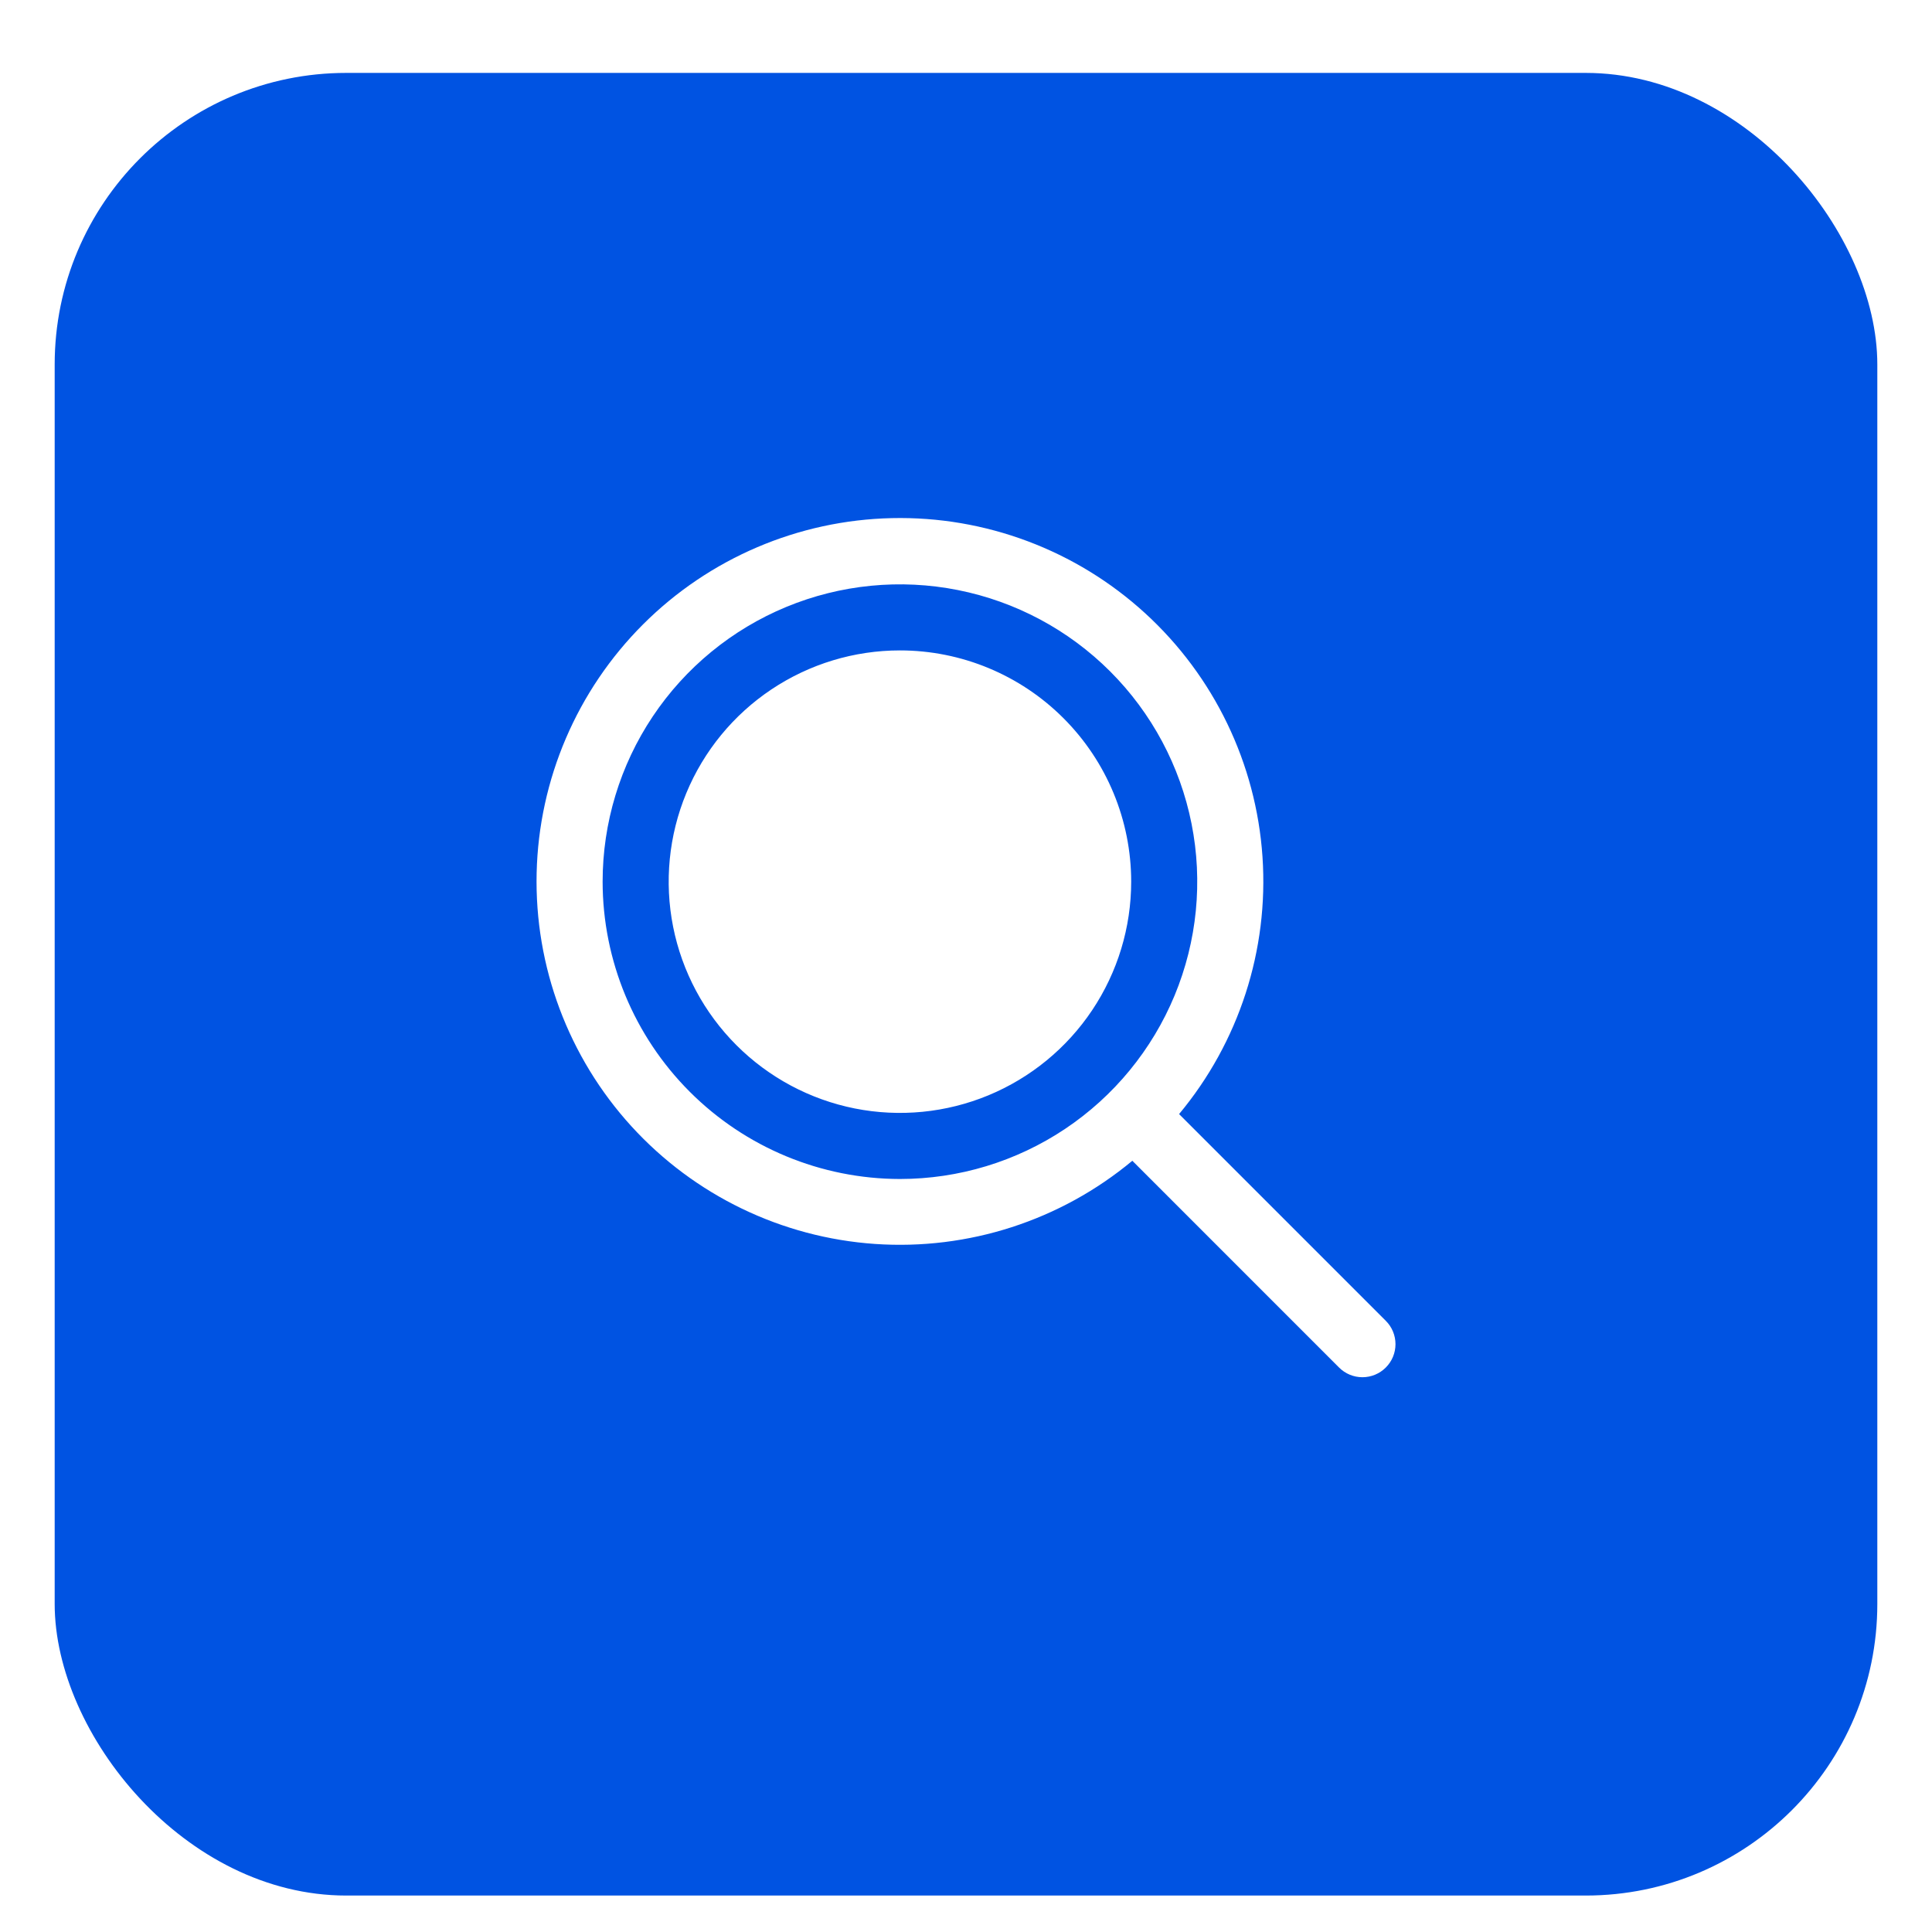
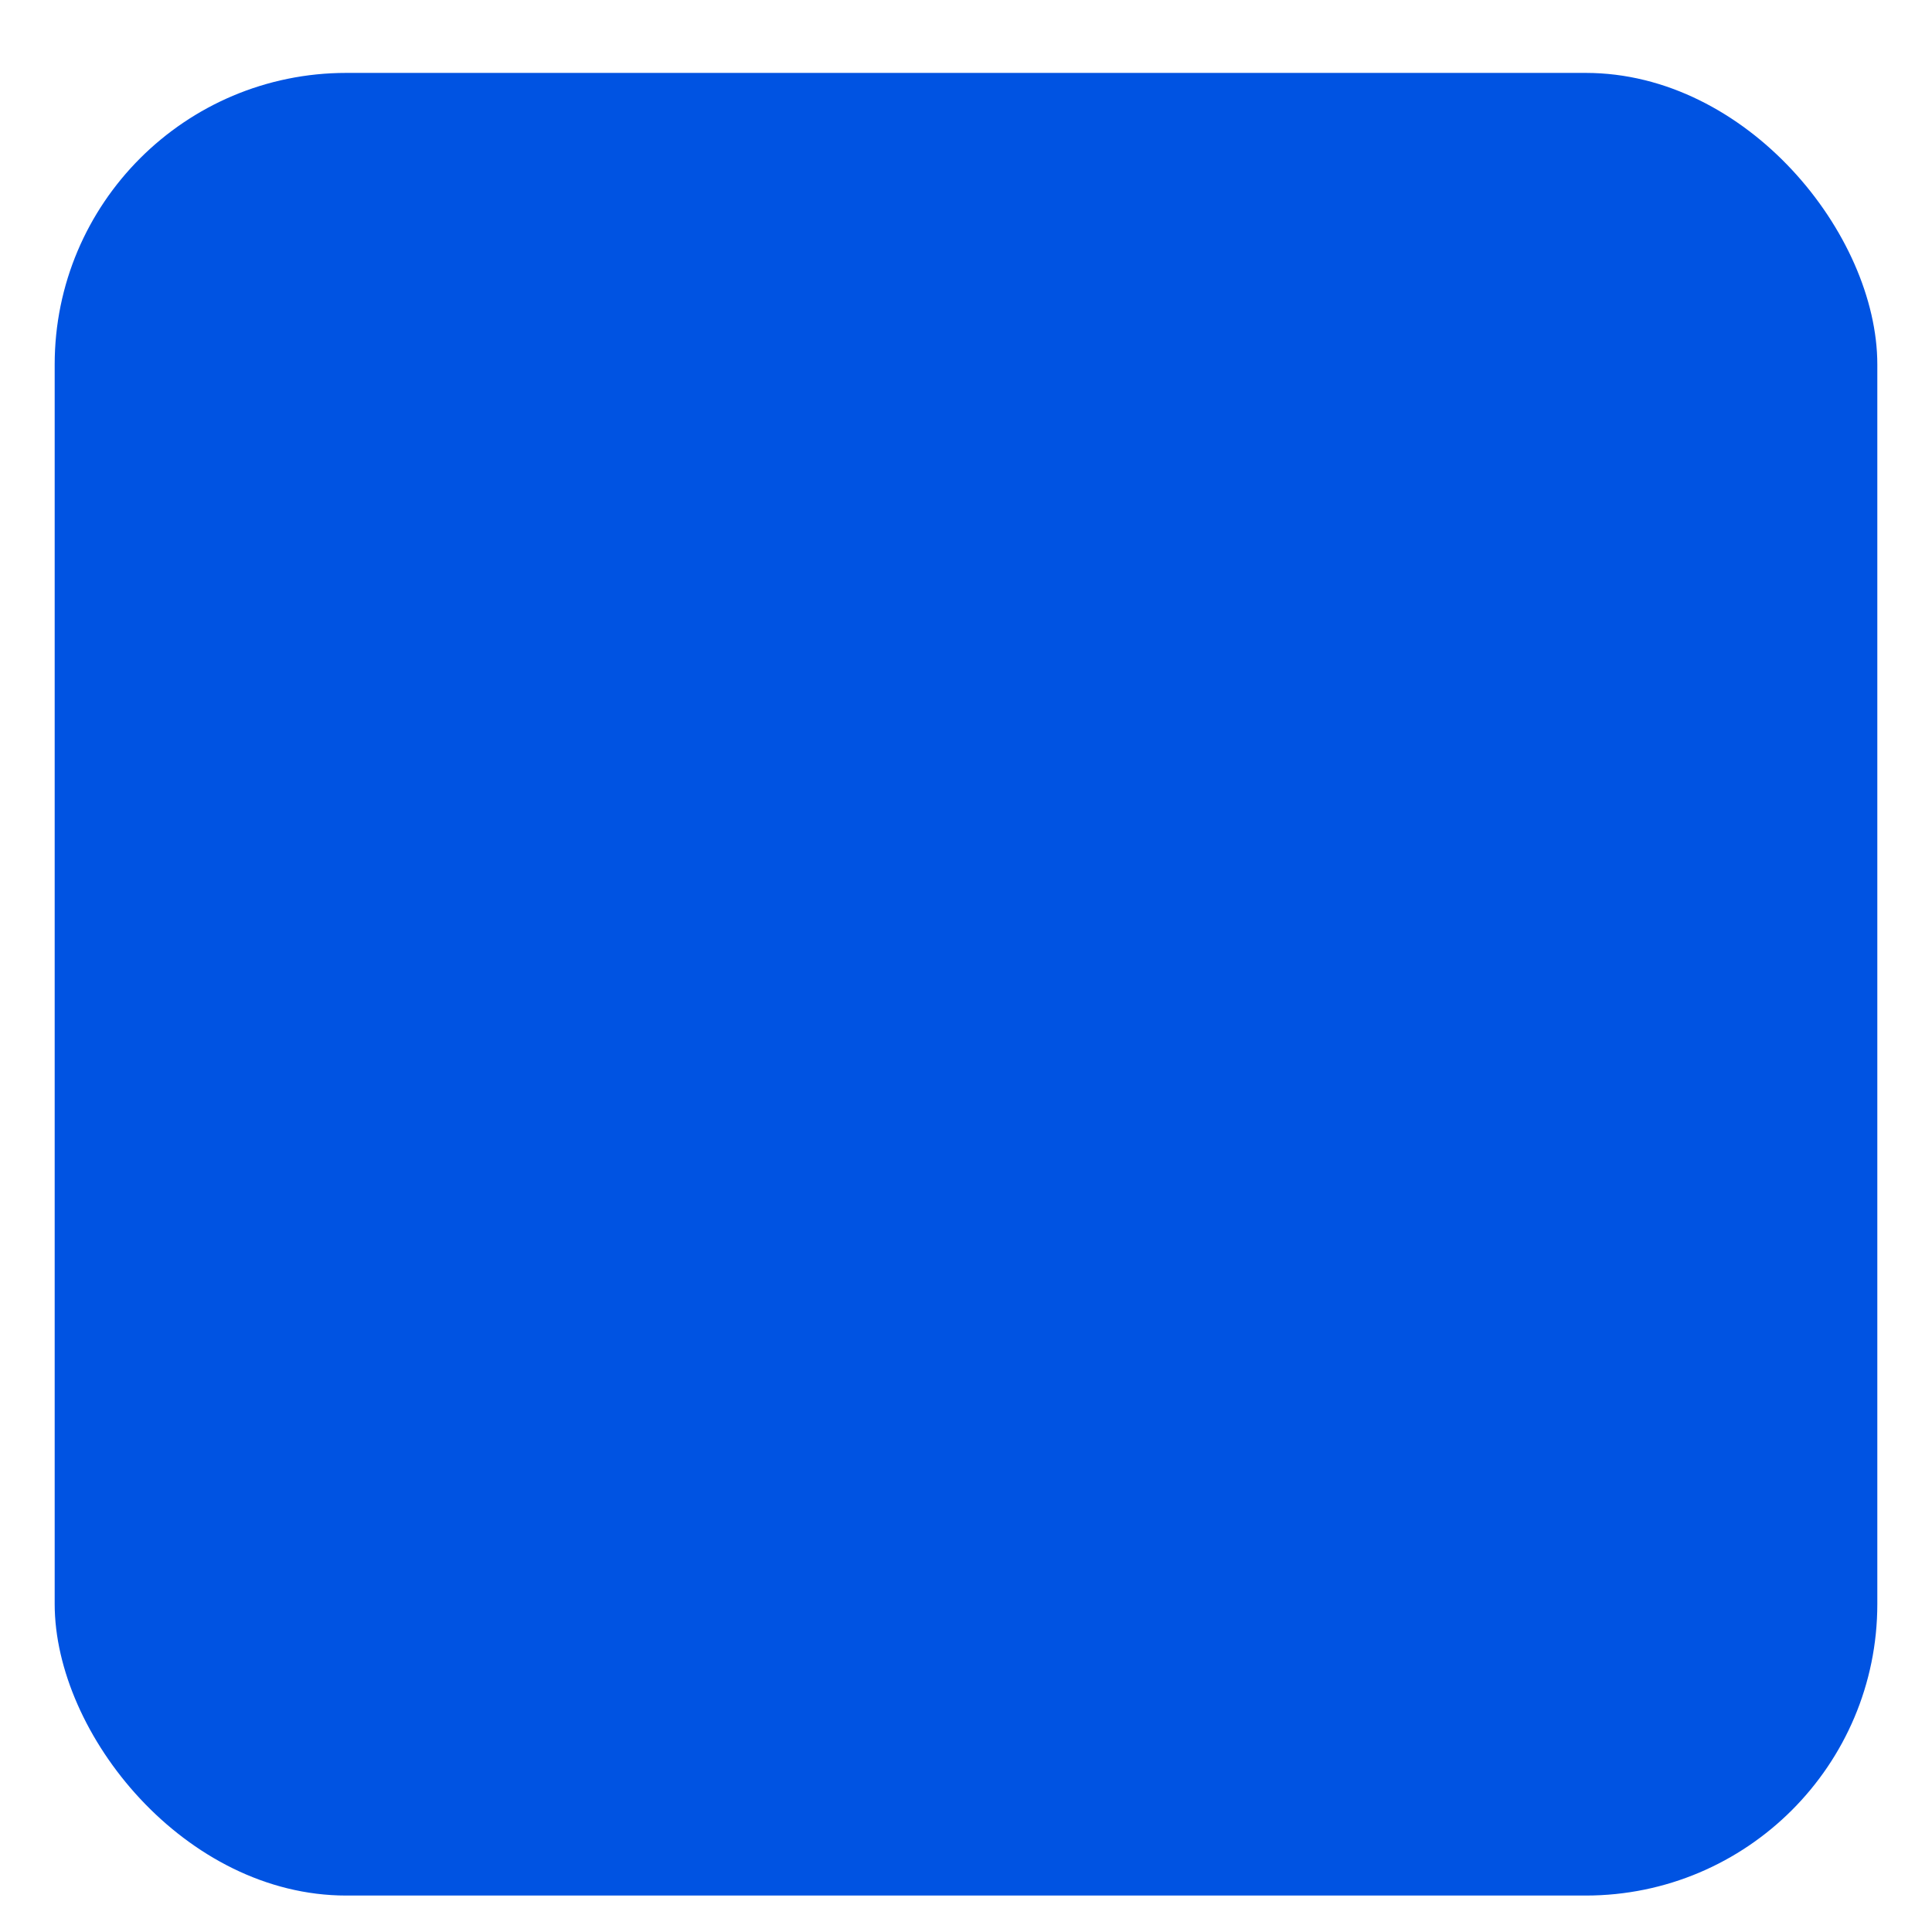
<svg xmlns="http://www.w3.org/2000/svg" width="106" height="106" viewBox="0 0 106 106" fill="none">
  <g filter="url(#filter0_dd_978_20014)">
    <rect x="3" y="2" width="100" height="100" rx="16" fill="#0053E2" />
  </g>
-   <path d="M62.063 48.373C62.063 50.882 61.319 53.335 59.924 55.422C58.53 57.508 56.549 59.134 54.23 60.095C51.912 61.055 49.361 61.306 46.9 60.817C44.439 60.327 42.178 59.119 40.404 57.344C38.629 55.57 37.421 53.309 36.931 50.848C36.442 48.387 36.693 45.836 37.653 43.518C38.614 41.199 40.24 39.218 42.326 37.824C44.413 36.43 46.866 35.685 49.375 35.685C52.74 35.685 55.967 37.022 58.346 39.402C60.726 41.781 62.063 45.008 62.063 48.373ZM76.032 75.03C75.864 75.199 75.664 75.332 75.444 75.424C75.224 75.515 74.988 75.562 74.75 75.562C74.512 75.562 74.276 75.515 74.056 75.424C73.836 75.332 73.636 75.199 73.468 75.03L62.126 63.686C58.182 66.968 53.124 68.602 48.006 68.25C42.887 67.897 38.102 65.585 34.644 61.795C31.187 58.004 29.324 53.026 29.443 47.897C29.562 42.767 31.654 37.882 35.283 34.255C38.913 30.629 43.801 28.541 48.93 28.427C54.059 28.312 59.036 30.18 62.823 33.64C66.611 37.101 68.919 41.889 69.267 47.008C69.615 52.127 67.975 57.183 64.691 61.124L76.032 72.466C76.201 72.634 76.335 72.834 76.426 73.054C76.517 73.274 76.564 73.51 76.564 73.748C76.564 73.986 76.517 74.222 76.426 74.442C76.335 74.662 76.201 74.862 76.032 75.03ZM49.375 64.686C52.601 64.686 55.755 63.729 58.438 61.936C61.12 60.144 63.211 57.596 64.446 54.615C65.68 51.635 66.004 48.355 65.374 45.191C64.745 42.026 63.191 39.12 60.91 36.838C58.628 34.557 55.722 33.003 52.557 32.374C49.393 31.744 46.113 32.068 43.133 33.302C40.152 34.537 37.604 36.628 35.812 39.31C34.019 41.993 33.063 45.147 33.063 48.373C33.067 52.698 34.788 56.844 37.846 59.902C40.904 62.961 45.05 64.681 49.375 64.686Z" fill="white" />
  <defs>
    <filter id="filter0_dd_978_20014" x="0" y="0" width="106" height="106" filterUnits="userSpaceOnUse" color-interpolation-filters="sRGB">
      <feFlood flood-opacity="0" result="BackgroundImageFix" />
      <feColorMatrix in="SourceAlpha" type="matrix" values="0 0 0 0 0 0 0 0 0 0 0 0 0 0 0 0 0 0 127 0" result="hardAlpha" />
      <feOffset dy="1" />
      <feGaussianBlur stdDeviation="1" />
      <feColorMatrix type="matrix" values="0 0 0 0 0.063 0 0 0 0 0.094 0 0 0 0 0.157 0 0 0 0.06 0" />
      <feBlend mode="normal" in2="BackgroundImageFix" result="effect1_dropShadow_978_20014" />
      <feColorMatrix in="SourceAlpha" type="matrix" values="0 0 0 0 0 0 0 0 0 0 0 0 0 0 0 0 0 0 127 0" result="hardAlpha" />
      <feOffset dy="1" />
      <feGaussianBlur stdDeviation="1.5" />
      <feColorMatrix type="matrix" values="0 0 0 0 0.063 0 0 0 0 0.094 0 0 0 0 0.157 0 0 0 0.1 0" />
      <feBlend mode="normal" in2="effect1_dropShadow_978_20014" result="effect2_dropShadow_978_20014" />
      <feBlend mode="normal" in="SourceGraphic" in2="effect2_dropShadow_978_20014" result="shape" />
    </filter>
  </defs>
</svg>